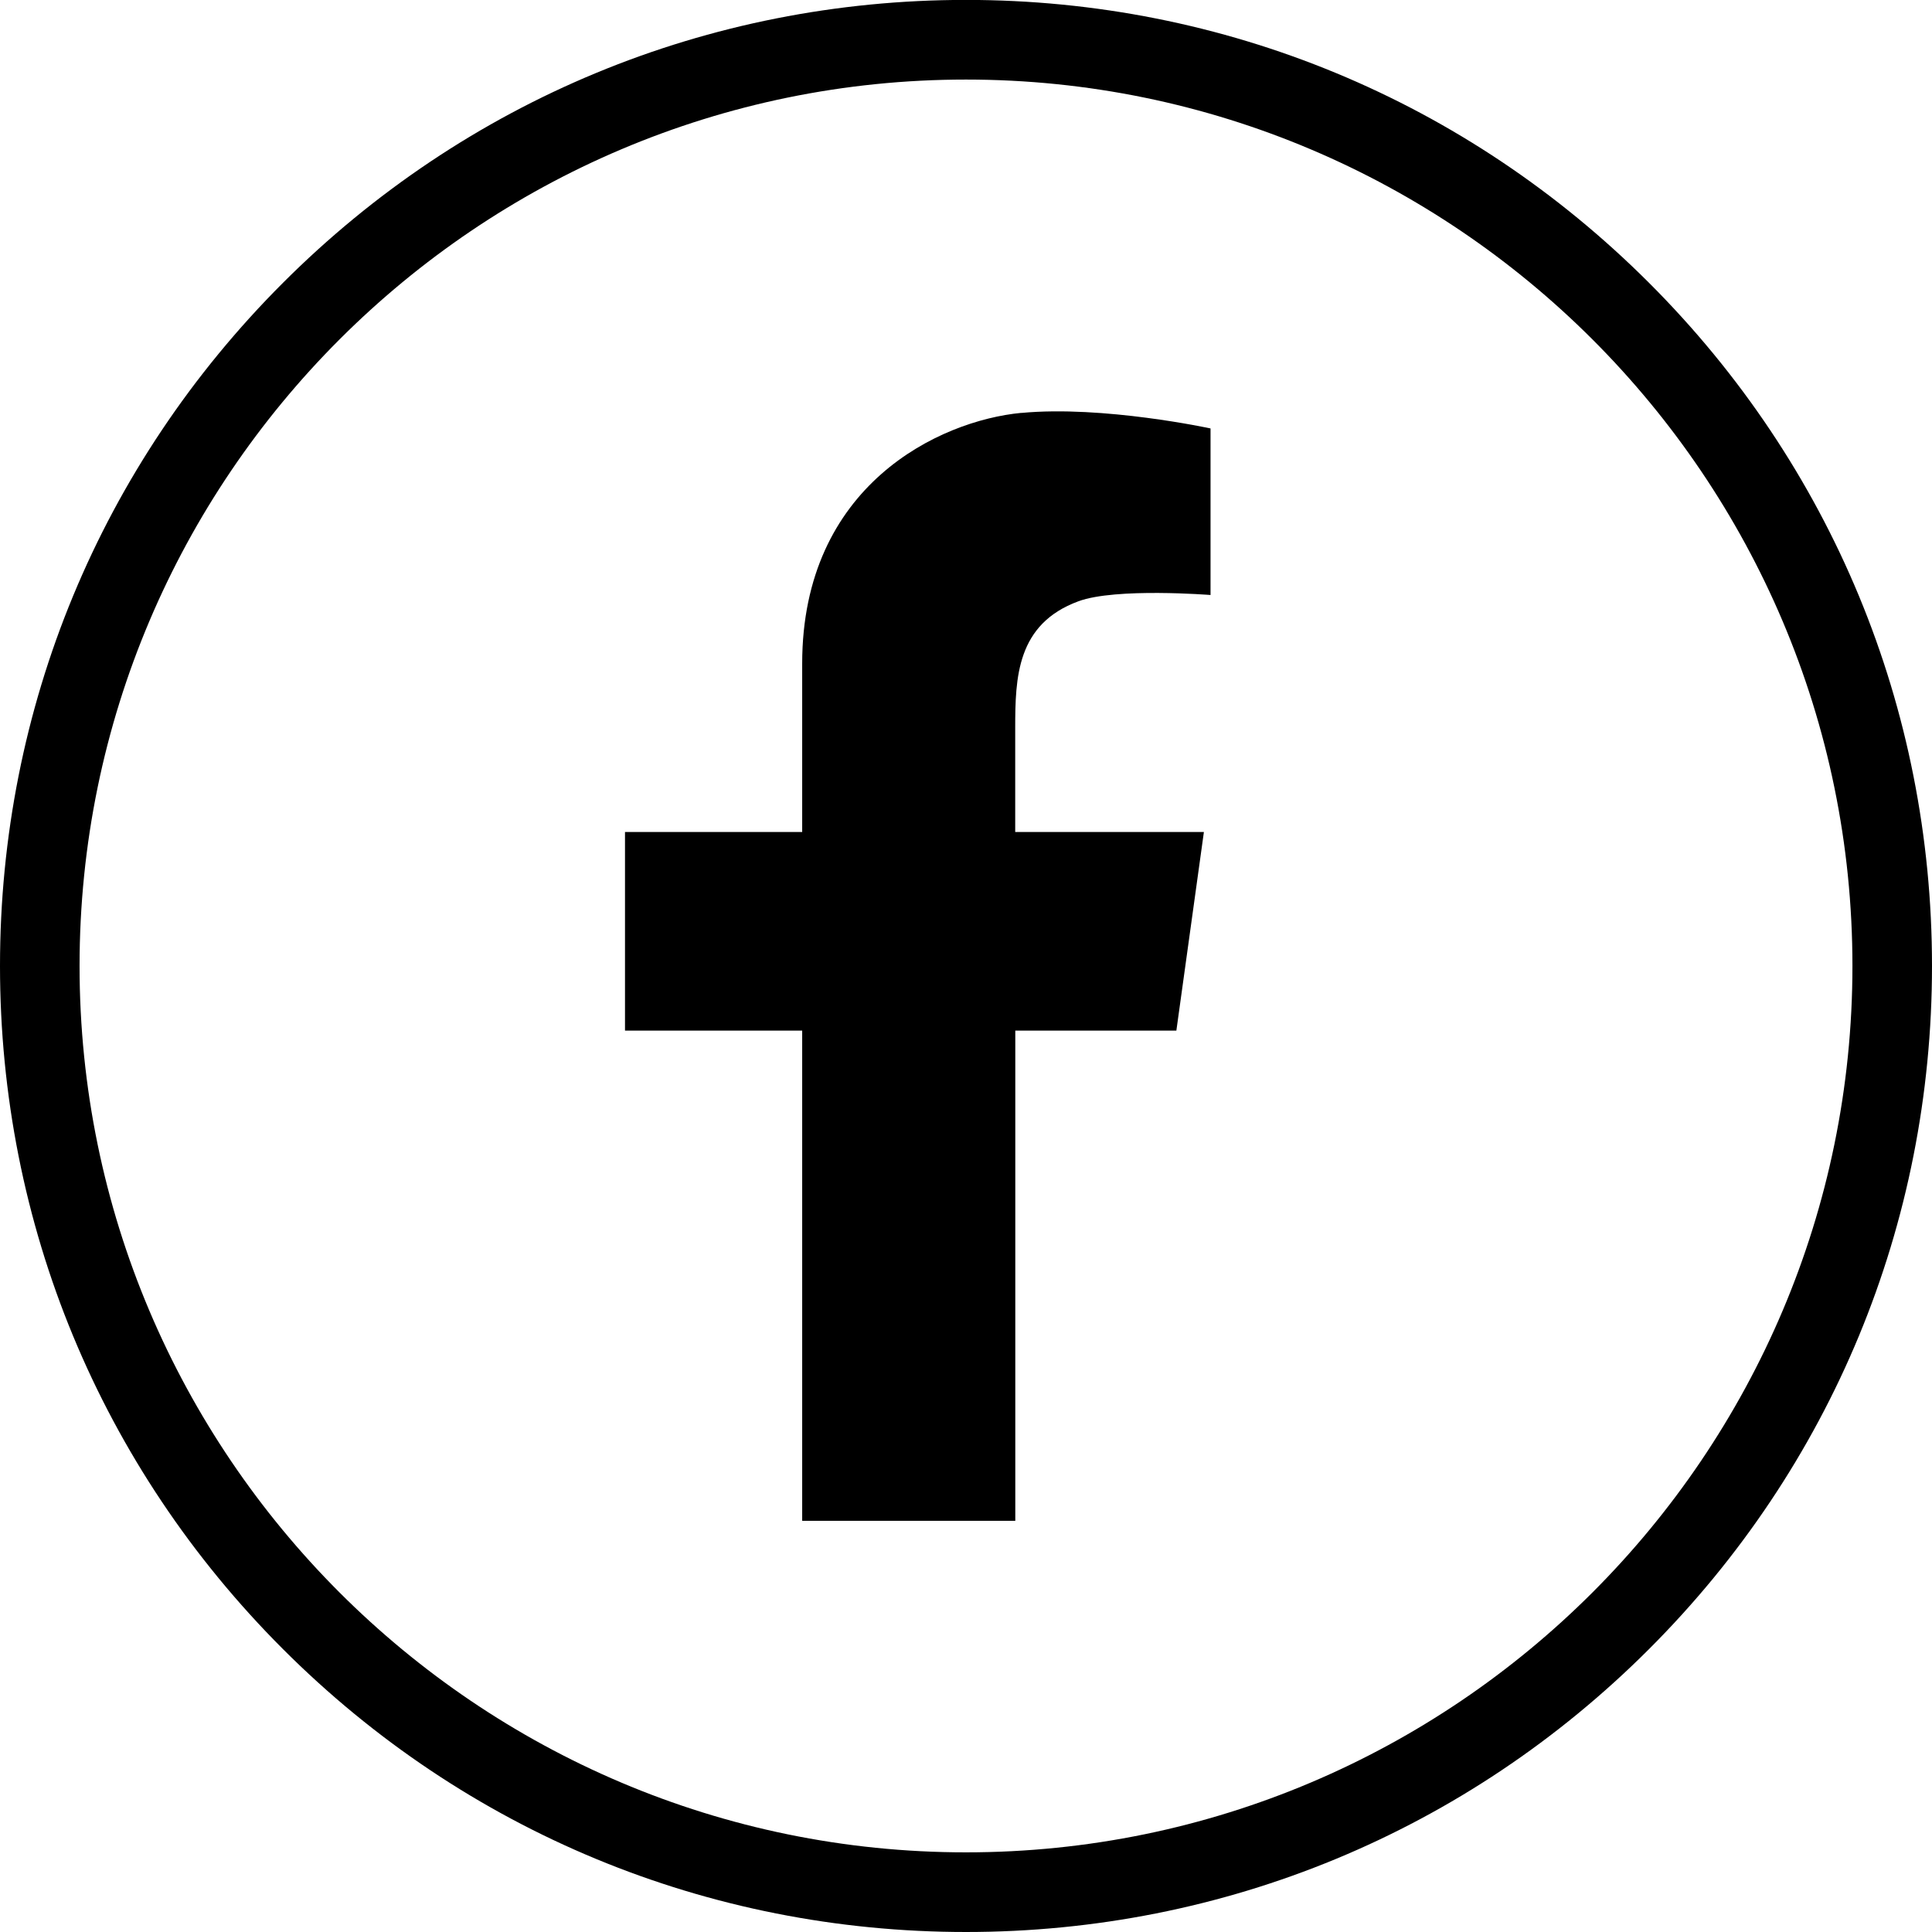
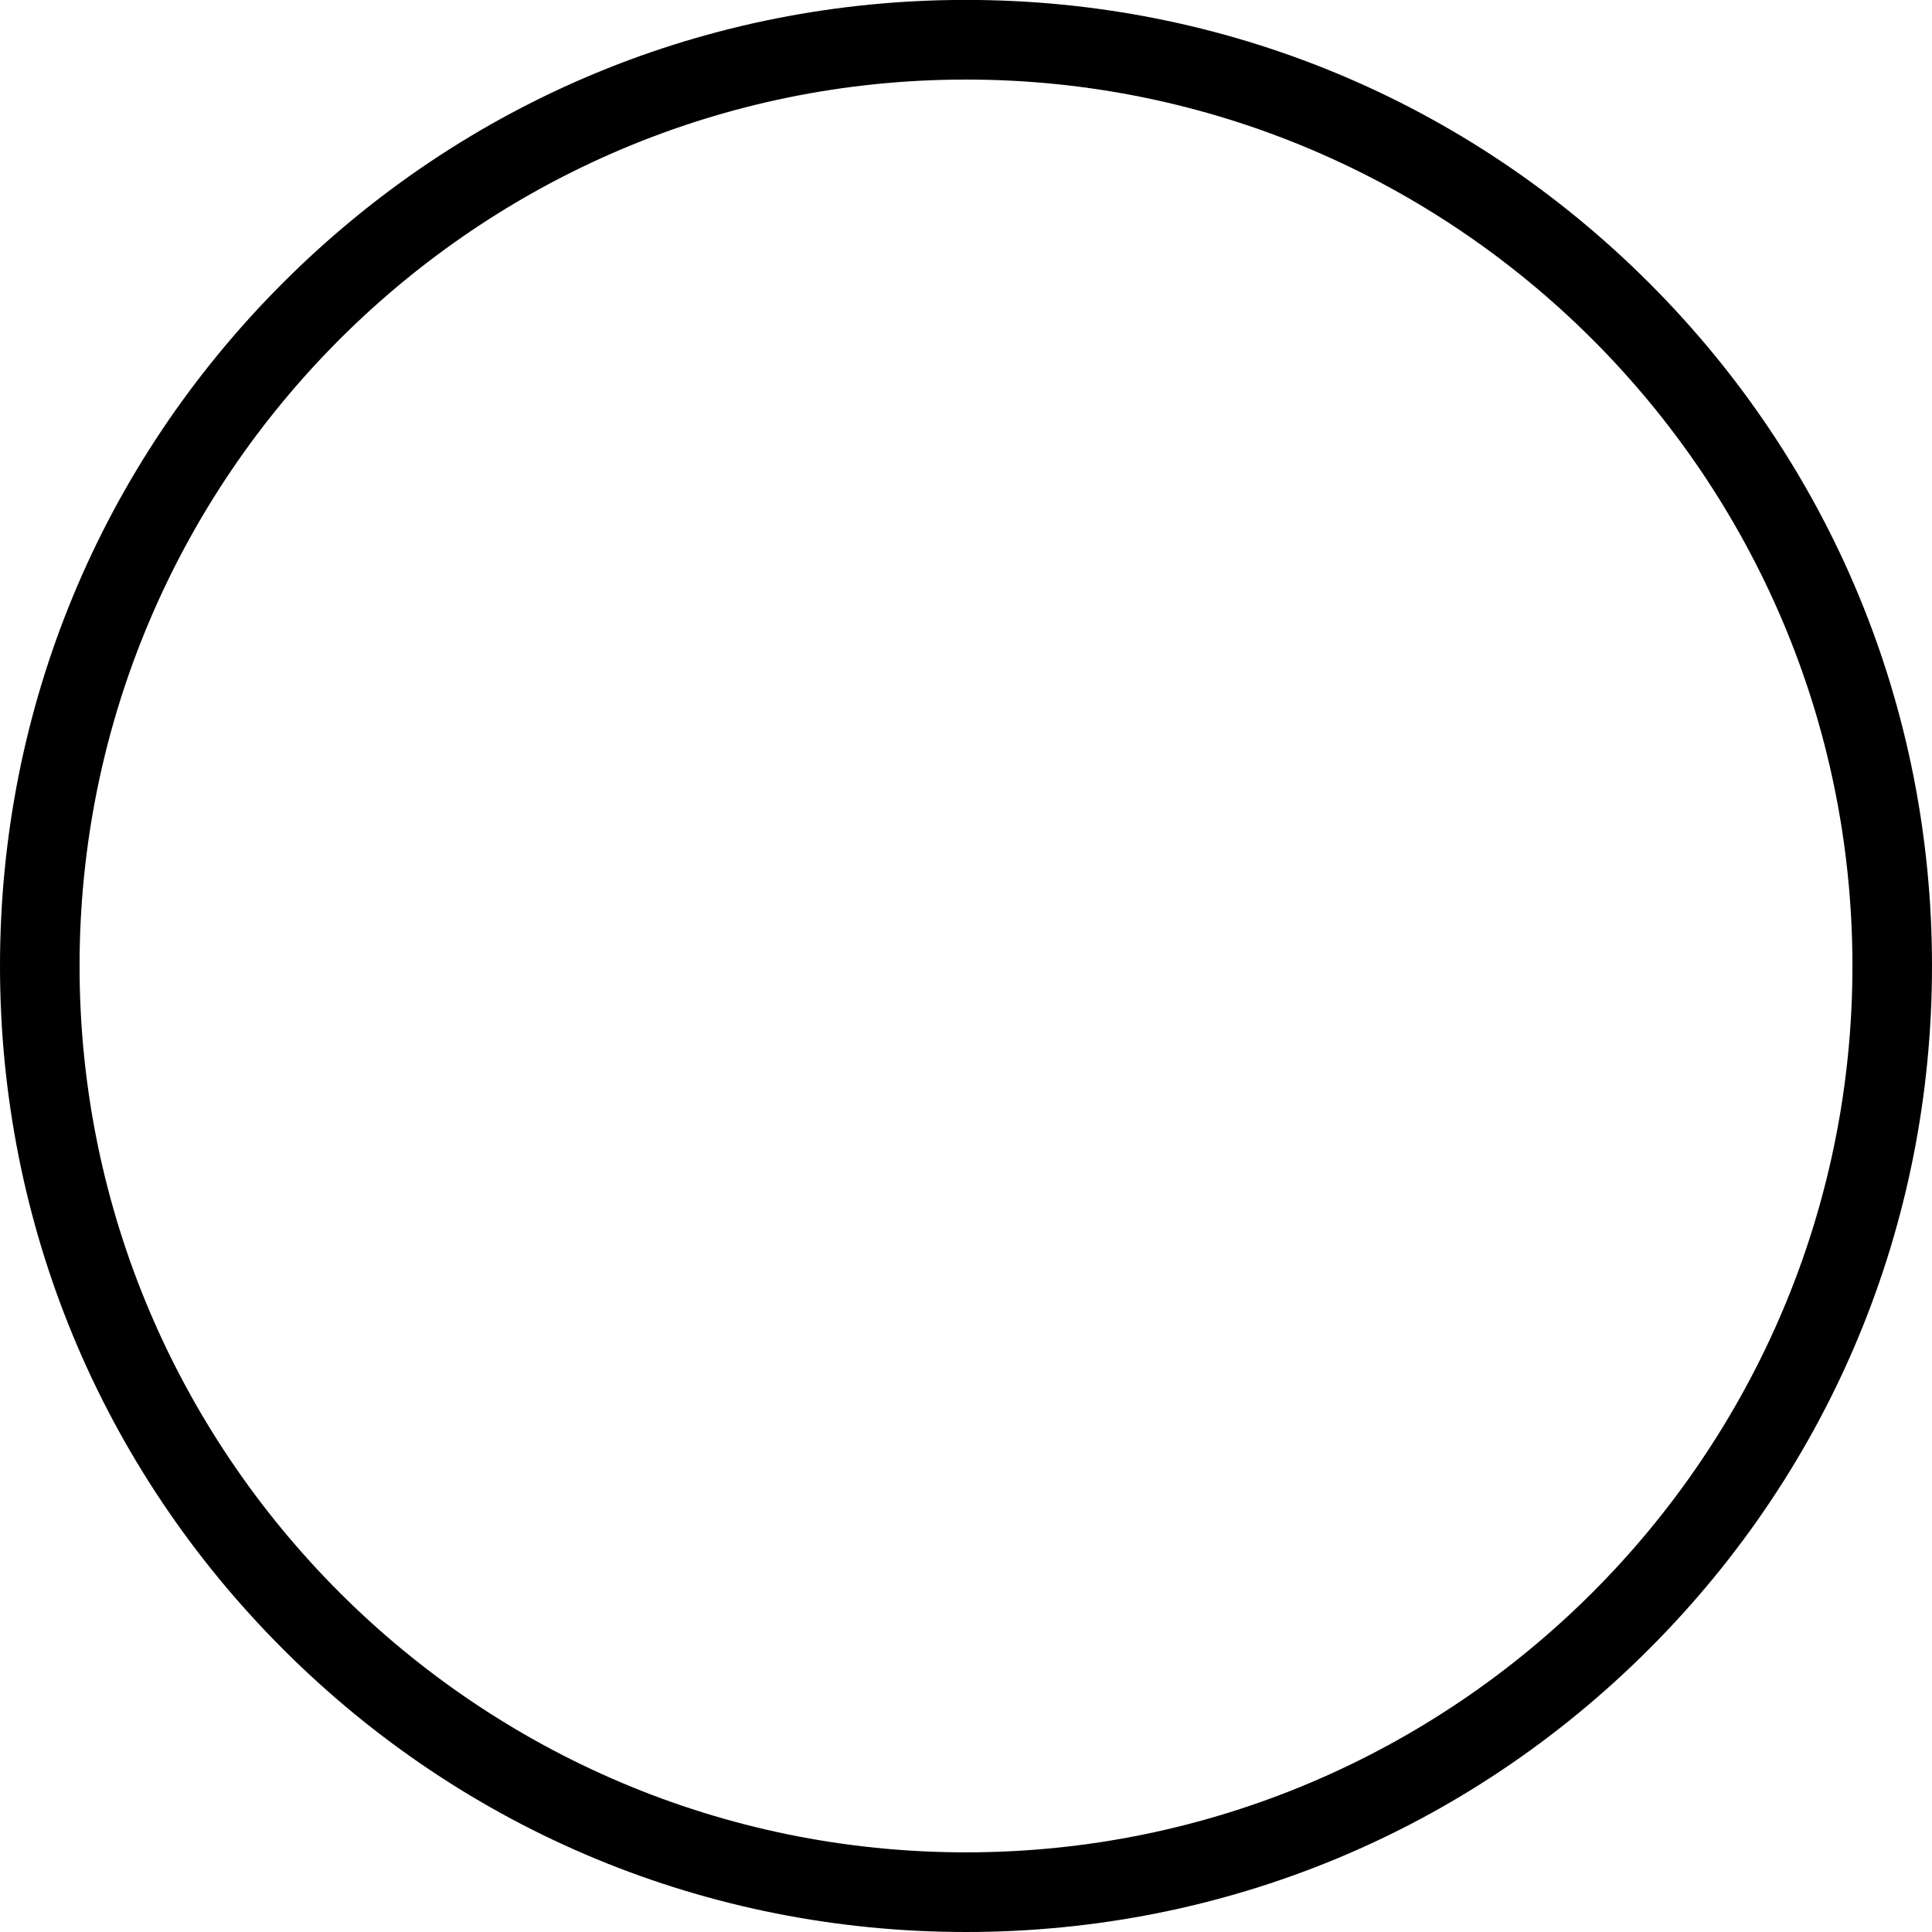
<svg xmlns="http://www.w3.org/2000/svg" xmlns:ns1="http://www.inkscape.org/namespaces/inkscape" xmlns:ns2="http://sodipodi.sourceforge.net/DTD/sodipodi-0.dtd" width="21.83mm" height="21.83mm" viewBox="0 0 21.83 21.83" version="1.1" id="svg1050" ns1:version="1.1.2 (0a00cf5339, 2022-02-04)" ns2:docname="facebook_b.svg">
  <ns2:namedview id="namedview1052" pagecolor="#ffffff" bordercolor="#666666" borderopacity="1.0" ns1:pageshadow="2" ns1:pageopacity="0.0" ns1:pagecheckerboard="0" ns1:document-units="mm" showgrid="false" ns1:zoom="0.64052329" ns1:cx="206.86211" ns1:cy="334.88244" ns1:window-width="1870" ns1:window-height="1136" ns1:window-x="0" ns1:window-y="0" ns1:window-maximized="1" ns1:current-layer="layer1" />
  <defs id="defs1047" />
  <g ns1:label="Layer 1" ns1:groupmode="layer" id="layer1" transform="translate(-50.355,-59.895)">
-     <path d="m 61.895,64.56 c -0.925,0.088 -2.476,0.818 -2.476,2.833 v 1.903 h -2.002 v 2.244 h 2.002 v 5.539 h 2.408 v -5.539 h 1.82 l 0.311,-2.244 h -2.132 v -1.173 c 0,-0.574 0.017,-1.177 0.714,-1.434 0.422,-0.156 1.493,-0.071 1.493,-0.071 v -1.882 c 0,0 -1.214,-0.263 -2.139,-0.175" style="fill:#000000;fill-opacity:1;fill-rule:nonzero;stroke:none;stroke-width:0.035" id="path20" />
    <path d="m 61.27,60.794 c -5.523,0 -10.016,4.493 -10.016,10.015 0,5.523 4.493,10.016 10.016,10.016 5.523,0 10.016,-4.493 10.016,-10.016 0,-5.522 -4.493,-10.015 -10.016,-10.015 z m 0,20.931 c -2.915,0 -5.657,-1.135 -7.718,-3.197 -2.062,-2.062 -3.197,-4.803 -3.197,-7.719 0,-2.915 1.135,-5.656 3.197,-7.718 2.062,-2.062 4.803,-3.197 7.718,-3.197 2.916,0 5.656,1.136 7.718,3.197 2.062,2.061 3.197,4.802 3.197,7.718 0,2.916 -1.135,5.657 -3.197,7.719 -2.062,2.062 -4.802,3.197 -7.718,3.197" style="fill:#000000;fill-opacity:1;fill-rule:nonzero;stroke:none;stroke-width:0.035" id="path22" />
  </g>
</svg>